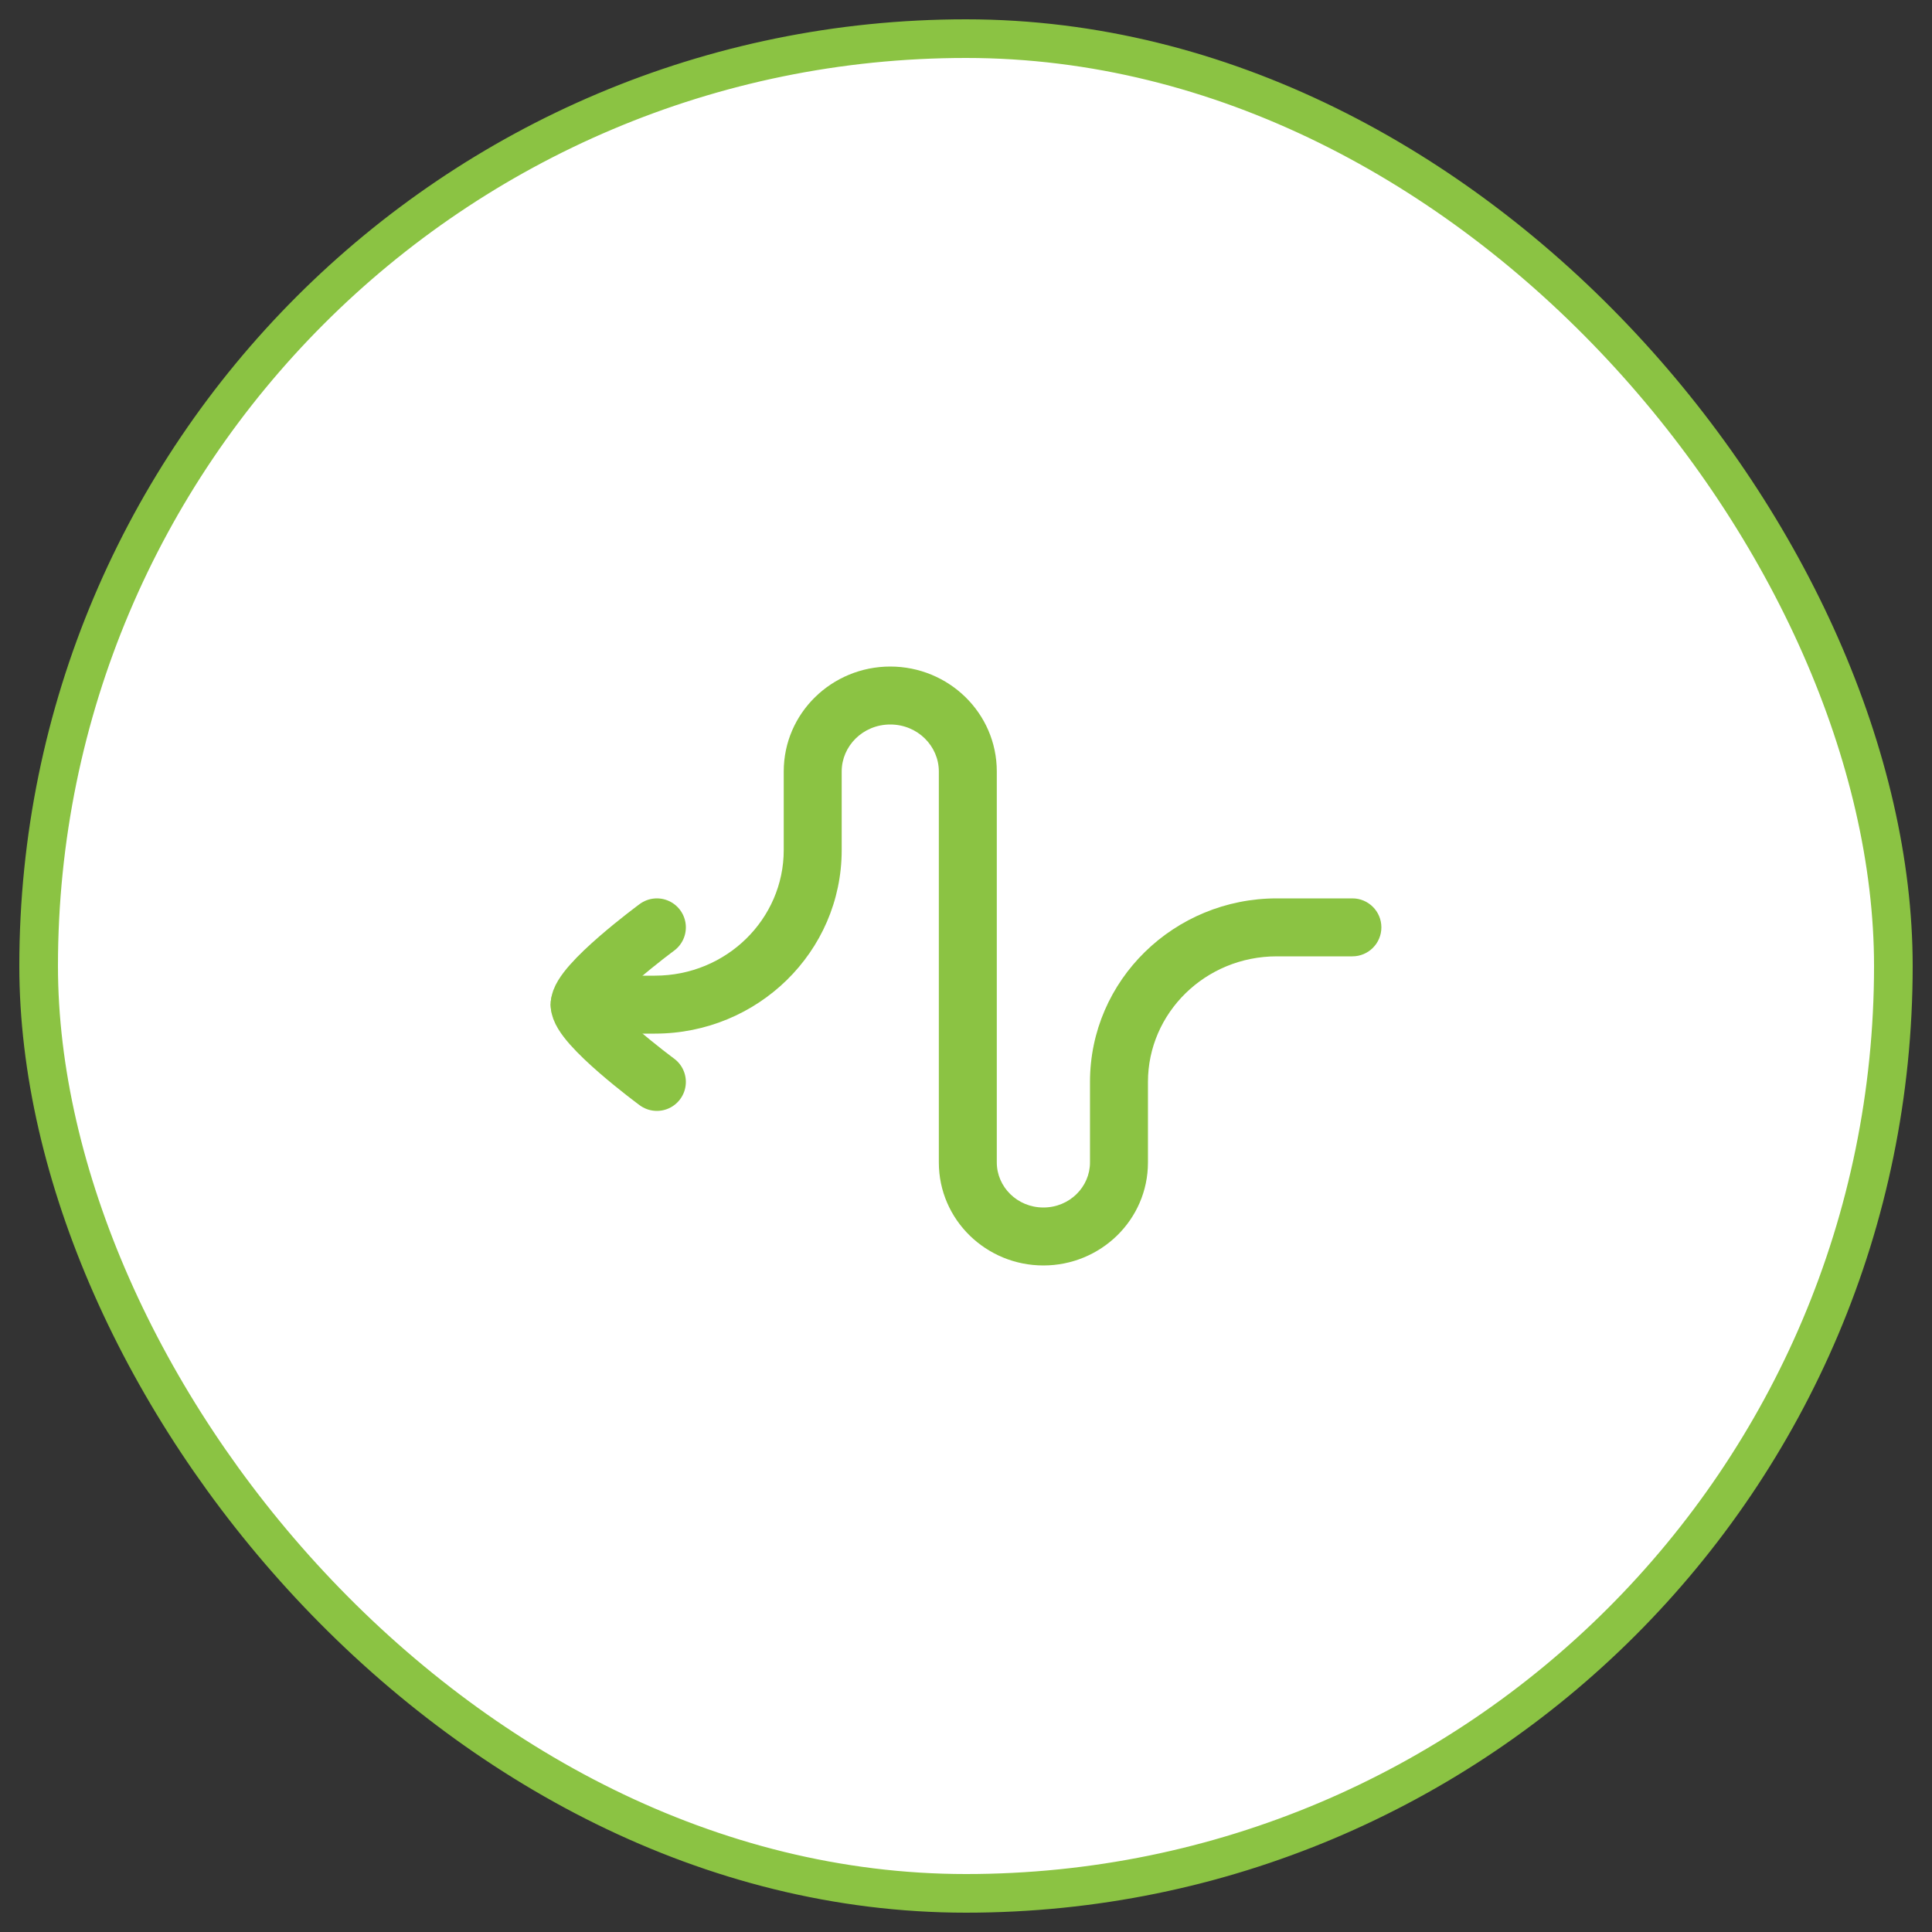
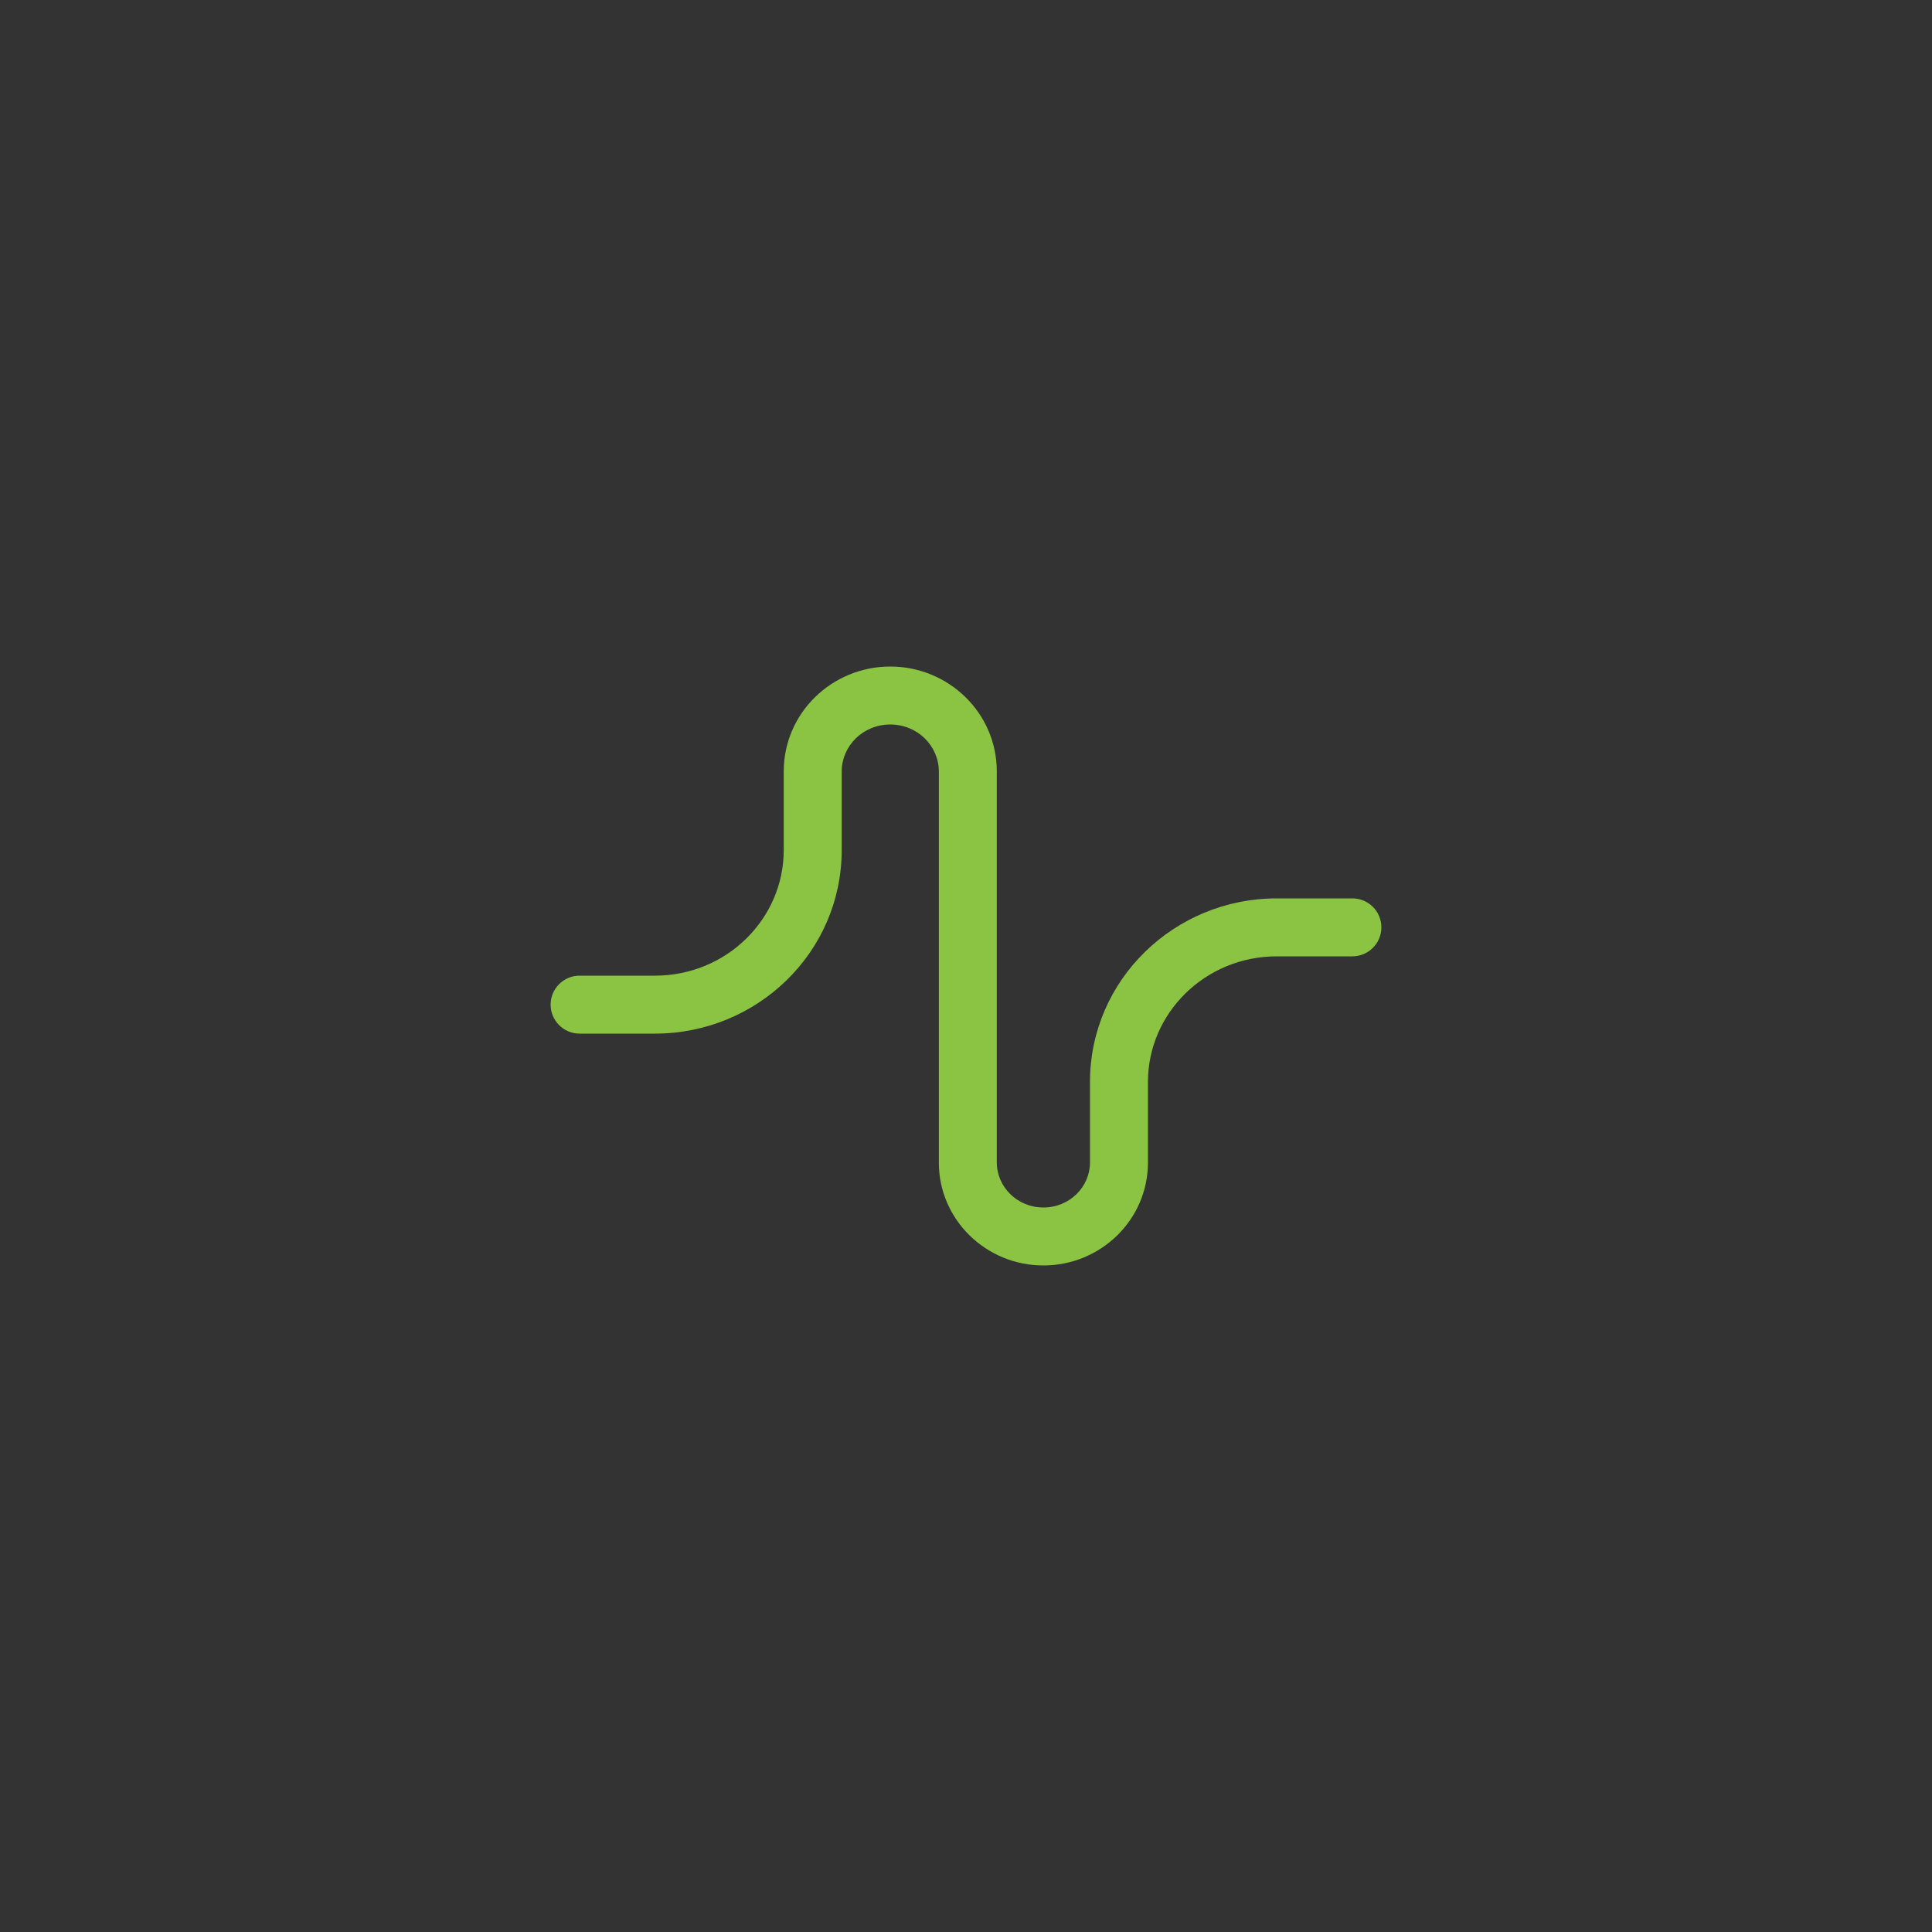
<svg xmlns="http://www.w3.org/2000/svg" width="50" height="50" viewBox="0 0 50 50" fill="none">
  <rect x="0" y="0" width="50" height="50" fill="#333333" stroke="none" />
-   <rect x="1" y="1" width="48" height="48" rx="24" fill="white" />
-   <rect x="1" y="1" width="48" height="48" rx="24" stroke="#8BC343" />
  <path d="M35 23.25C35.414 23.25 35.75 23.586 35.75 24C35.75 24.414 35.414 24.75 35 24.75V23.25ZM15 26.75C14.586 26.75 14.25 26.414 14.25 26C14.25 25.586 14.586 25.25 15 25.25V26.75ZM35 24.75H33.044V23.25H35V24.75ZM29.709 28V30.084H28.209V28H29.709ZM24.297 30.084V19.965H25.797V30.084H24.297ZM21.783 19.965V22H20.283V19.965H21.783ZM16.949 26.75H15V25.25H16.949V26.75ZM21.783 22C21.783 24.638 19.604 26.75 16.949 26.75V25.25C18.805 25.25 20.283 23.78 20.283 22H21.783ZM23.04 18.75C22.331 18.75 21.783 19.309 21.783 19.965H20.283C20.283 18.451 21.533 17.25 23.04 17.25V18.75ZM24.297 19.965C24.297 19.309 23.75 18.75 23.04 18.75V17.25C24.548 17.25 25.797 18.451 25.797 19.965H24.297ZM27.003 32.75C25.524 32.75 24.297 31.571 24.297 30.084H25.797C25.797 30.713 26.323 31.25 27.003 31.25V32.75ZM29.709 30.084C29.709 31.571 28.483 32.75 27.003 32.75V31.25C27.684 31.25 28.209 30.713 28.209 30.084H29.709ZM33.044 24.75C31.188 24.75 29.709 26.22 29.709 28H28.209C28.209 25.362 30.389 23.25 33.044 23.25V24.75Z" fill="#8BC343" />
-   <path d="M17 28C17 28 15 26.527 15 26C15 25.473 17 24 17 24" stroke="#8BC343" stroke-width="1.5" stroke-linecap="round" stroke-linejoin="round" />
</svg>